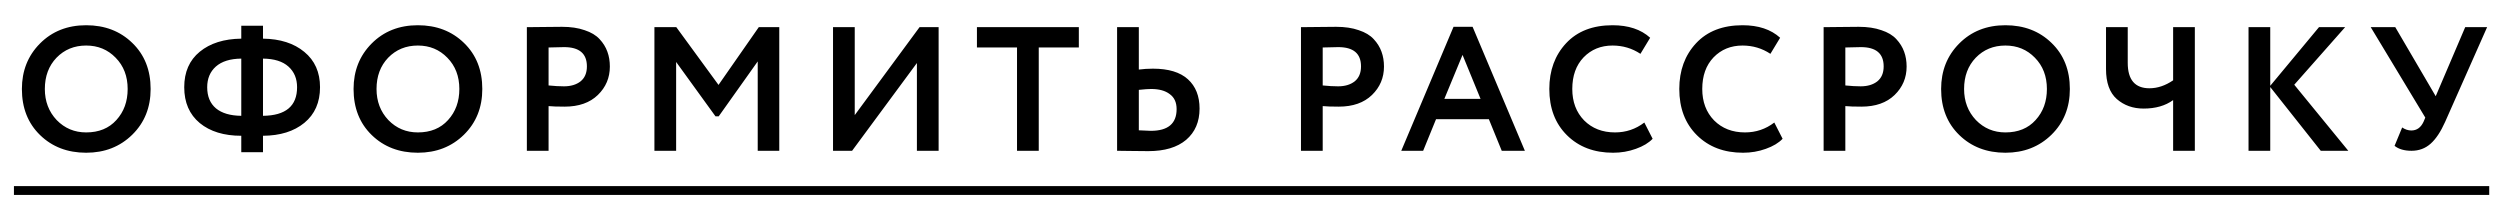
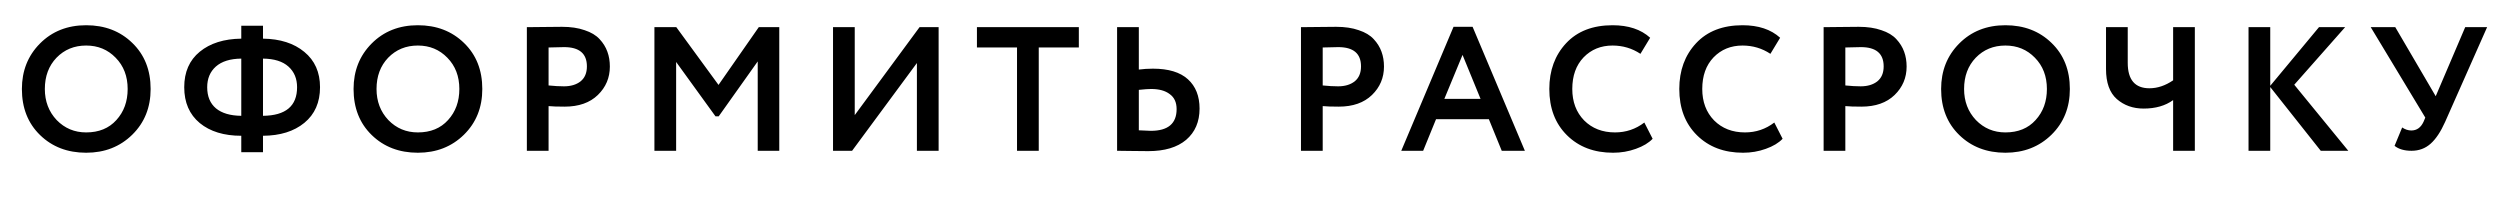
<svg xmlns="http://www.w3.org/2000/svg" width="172" height="15" viewBox="0 0 172 15" fill="none">
  <path d="M1.506 6.122C1.506 4.874 1.919 3.833 2.745 2.999C3.579 2.157 4.64 1.736 5.928 1.736C7.208 1.736 8.265 2.141 9.099 2.951C9.942 3.761 10.363 4.818 10.363 6.122C10.363 7.393 9.942 8.442 9.099 9.268C8.257 10.095 7.2 10.508 5.928 10.508C4.648 10.508 3.591 10.103 2.757 9.293C1.923 8.483 1.506 7.426 1.506 6.122ZM3.085 6.122C3.085 6.972 3.357 7.685 3.899 8.26C4.45 8.827 5.126 9.11 5.928 9.11C6.803 9.11 7.495 8.827 8.006 8.26C8.524 7.693 8.783 6.98 8.783 6.122C8.783 5.247 8.508 4.53 7.957 3.971C7.415 3.412 6.738 3.133 5.928 3.133C5.11 3.133 4.43 3.412 3.887 3.971C3.352 4.53 3.085 5.247 3.085 6.122ZM16.6 10.471V9.341C15.409 9.341 14.457 9.05 13.745 8.467C13.032 7.875 12.675 7.053 12.675 6C12.675 4.955 13.032 4.141 13.745 3.558C14.457 2.975 15.409 2.675 16.6 2.659V1.772H18.094V2.659C19.277 2.675 20.224 2.979 20.937 3.57C21.658 4.162 22.018 4.971 22.018 6C22.018 7.045 21.658 7.863 20.937 8.454C20.224 9.038 19.277 9.333 18.094 9.341V10.471H16.6ZM20.439 6C20.439 5.409 20.241 4.935 19.844 4.579C19.447 4.222 18.863 4.04 18.094 4.032V7.968C19.657 7.952 20.439 7.296 20.439 6ZM14.255 6C14.255 6.632 14.457 7.118 14.862 7.458C15.267 7.79 15.846 7.96 16.6 7.968V4.032C15.838 4.04 15.255 4.222 14.85 4.579C14.453 4.935 14.255 5.409 14.255 6ZM24.325 6.122C24.325 4.874 24.738 3.833 25.564 2.999C26.399 2.157 27.46 1.736 28.748 1.736C30.027 1.736 31.084 2.141 31.919 2.951C32.761 3.761 33.182 4.818 33.182 6.122C33.182 7.393 32.761 8.442 31.919 9.268C31.076 10.095 30.019 10.508 28.748 10.508C27.468 10.508 26.411 10.103 25.577 9.293C24.742 8.483 24.325 7.426 24.325 6.122ZM25.905 6.122C25.905 6.972 26.176 7.685 26.719 8.26C27.269 8.827 27.946 9.11 28.748 9.11C29.622 9.11 30.315 8.827 30.825 8.26C31.344 7.693 31.603 6.98 31.603 6.122C31.603 5.247 31.327 4.53 30.777 3.971C30.234 3.412 29.558 3.133 28.748 3.133C27.93 3.133 27.249 3.412 26.706 3.971C26.172 4.53 25.905 5.247 25.905 6.122ZM37.742 10.374H36.248V1.869C36.394 1.869 36.779 1.865 37.402 1.857C38.034 1.849 38.455 1.845 38.666 1.845C39.265 1.845 39.784 1.922 40.221 2.076C40.666 2.222 41.011 2.428 41.254 2.695C41.497 2.955 41.675 3.242 41.788 3.558C41.902 3.866 41.958 4.206 41.958 4.579C41.958 5.348 41.683 6 41.132 6.535C40.581 7.069 39.82 7.337 38.848 7.337C38.354 7.337 37.985 7.324 37.742 7.3V10.374ZM38.812 3.242C38.633 3.242 38.277 3.25 37.742 3.267V5.879C38.131 5.919 38.484 5.939 38.8 5.939C39.269 5.939 39.65 5.826 39.941 5.599C40.233 5.364 40.379 5.02 40.379 4.567C40.379 3.684 39.856 3.242 38.812 3.242ZM45.024 10.374V1.869H46.53L49.434 5.842L52.204 1.869H53.614V10.374H52.131V4.226L49.446 8.005H49.227L46.518 4.263V10.374H45.024ZM58.624 10.374H57.312V1.869H58.806V7.92L63.265 1.869H64.577V10.374H63.083V4.336L58.624 10.374ZM67.213 3.267V1.869H74.224V3.267H71.466V10.374H69.971V3.267H67.213ZM79.201 6.122C79.015 6.122 78.731 6.142 78.351 6.182V8.965C78.885 8.989 79.161 9.001 79.177 9.001C80.359 9.001 80.951 8.503 80.951 7.507C80.951 7.045 80.793 6.701 80.477 6.474C80.169 6.239 79.744 6.122 79.201 6.122ZM78.351 1.869V4.785C78.666 4.745 78.99 4.724 79.323 4.724C80.392 4.724 81.194 4.967 81.728 5.453C82.263 5.939 82.53 6.612 82.53 7.47C82.53 8.377 82.222 9.094 81.607 9.621C80.991 10.139 80.124 10.398 79.007 10.398C78.707 10.398 78.306 10.394 77.804 10.386C77.31 10.378 76.994 10.374 76.856 10.374V1.869H78.351ZM91.002 10.374H89.507V1.869C89.653 1.869 90.038 1.865 90.662 1.857C91.293 1.849 91.715 1.845 91.925 1.845C92.525 1.845 93.043 1.922 93.48 2.076C93.926 2.222 94.27 2.428 94.513 2.695C94.756 2.955 94.934 3.242 95.048 3.558C95.161 3.866 95.218 4.206 95.218 4.579C95.218 5.348 94.942 6 94.392 6.535C93.841 7.069 93.079 7.337 92.108 7.337C91.613 7.337 91.245 7.324 91.002 7.3V10.374ZM92.071 3.242C91.893 3.242 91.537 3.25 91.002 3.267V5.879C91.391 5.919 91.743 5.939 92.059 5.939C92.529 5.939 92.909 5.826 93.201 5.599C93.493 5.364 93.638 5.02 93.638 4.567C93.638 3.684 93.116 3.242 92.071 3.242ZM96.407 10.374L100.003 1.845H101.315L104.911 10.374H103.32L102.433 8.199H98.8L97.913 10.374H96.407ZM100.623 3.777L99.371 6.802H101.862L100.623 3.777ZM113.13 8.43L113.701 9.548C113.433 9.831 113.049 10.062 112.547 10.24C112.052 10.419 111.53 10.508 110.979 10.508C109.675 10.508 108.618 10.107 107.808 9.305C106.998 8.503 106.593 7.442 106.593 6.122C106.593 4.85 106.978 3.801 107.747 2.975C108.517 2.149 109.582 1.736 110.943 1.736C112.036 1.736 112.899 2.023 113.531 2.598L112.862 3.704C112.287 3.323 111.647 3.133 110.943 3.133C110.141 3.133 109.477 3.404 108.95 3.947C108.432 4.49 108.173 5.214 108.173 6.122C108.173 7.005 108.444 7.725 108.987 8.284C109.538 8.835 110.246 9.11 111.113 9.11C111.866 9.11 112.538 8.884 113.13 8.43ZM122.072 8.43L122.643 9.548C122.375 9.831 121.991 10.062 121.488 10.24C120.994 10.419 120.472 10.508 119.921 10.508C118.617 10.508 117.56 10.107 116.75 9.305C115.94 8.503 115.535 7.442 115.535 6.122C115.535 4.85 115.92 3.801 116.689 2.975C117.459 2.149 118.524 1.736 119.885 1.736C120.978 1.736 121.841 2.023 122.473 2.598L121.804 3.704C121.229 3.323 120.589 3.133 119.885 3.133C119.083 3.133 118.419 3.404 117.892 3.947C117.374 4.49 117.115 5.214 117.115 6.122C117.115 7.005 117.386 7.725 117.929 8.284C118.479 8.835 119.188 9.11 120.055 9.11C120.808 9.11 121.48 8.884 122.072 8.43ZM126.959 10.374H125.465V1.869C125.61 1.869 125.995 1.865 126.619 1.857C127.251 1.849 127.672 1.845 127.882 1.845C128.482 1.845 129 1.922 129.438 2.076C129.883 2.222 130.227 2.428 130.47 2.695C130.713 2.955 130.891 3.242 131.005 3.558C131.118 3.866 131.175 4.206 131.175 4.579C131.175 5.348 130.9 6 130.349 6.535C129.798 7.069 129.037 7.337 128.065 7.337C127.571 7.337 127.202 7.324 126.959 7.3V10.374ZM128.028 3.242C127.85 3.242 127.494 3.25 126.959 3.267V5.879C127.348 5.919 127.7 5.939 128.016 5.939C128.486 5.939 128.867 5.826 129.158 5.599C129.45 5.364 129.596 5.02 129.596 4.567C129.596 3.684 129.073 3.242 128.028 3.242ZM133.549 6.122C133.549 4.874 133.962 3.833 134.789 2.999C135.623 2.157 136.684 1.736 137.972 1.736C139.251 1.736 140.309 2.141 141.143 2.951C141.985 3.761 142.406 4.818 142.406 6.122C142.406 7.393 141.985 8.442 141.143 9.268C140.3 10.095 139.243 10.508 137.972 10.508C136.692 10.508 135.635 10.103 134.801 9.293C133.966 8.483 133.549 7.426 133.549 6.122ZM135.129 6.122C135.129 6.972 135.4 7.685 135.943 8.26C136.494 8.827 137.17 9.11 137.972 9.11C138.846 9.11 139.539 8.827 140.049 8.26C140.568 7.693 140.827 6.98 140.827 6.122C140.827 5.247 140.551 4.53 140.001 3.971C139.458 3.412 138.782 3.133 137.972 3.133C137.154 3.133 136.473 3.412 135.931 3.971C135.396 4.53 135.129 5.247 135.129 6.122ZM151.005 1.869V10.374H149.511V6.887C148.976 7.276 148.3 7.47 147.482 7.47C146.753 7.47 146.137 7.252 145.635 6.814C145.141 6.377 144.894 5.688 144.894 4.749V1.869H146.388V4.324C146.388 5.49 146.887 6.073 147.883 6.073C148.434 6.073 148.976 5.891 149.511 5.526V1.869H151.005ZM154.699 10.374V1.869H156.193V5.903L159.546 1.869H161.345L157.845 5.83L161.563 10.374H159.668L156.193 5.988V10.374H154.699ZM171.113 1.869L168.221 8.394C167.921 9.066 167.589 9.564 167.225 9.888C166.86 10.212 166.423 10.374 165.913 10.374C165.419 10.374 165.03 10.261 164.746 10.034L165.269 8.77C165.471 8.908 165.682 8.977 165.901 8.977C166.273 8.977 166.553 8.778 166.739 8.381L166.86 8.09L163.106 1.869H164.795L167.577 6.62L169.606 1.869H171.113Z" fill="black" />
-   <path d="M0.959 12.804H171.259V13.411H0.959V12.804Z" fill="black" />
</svg>